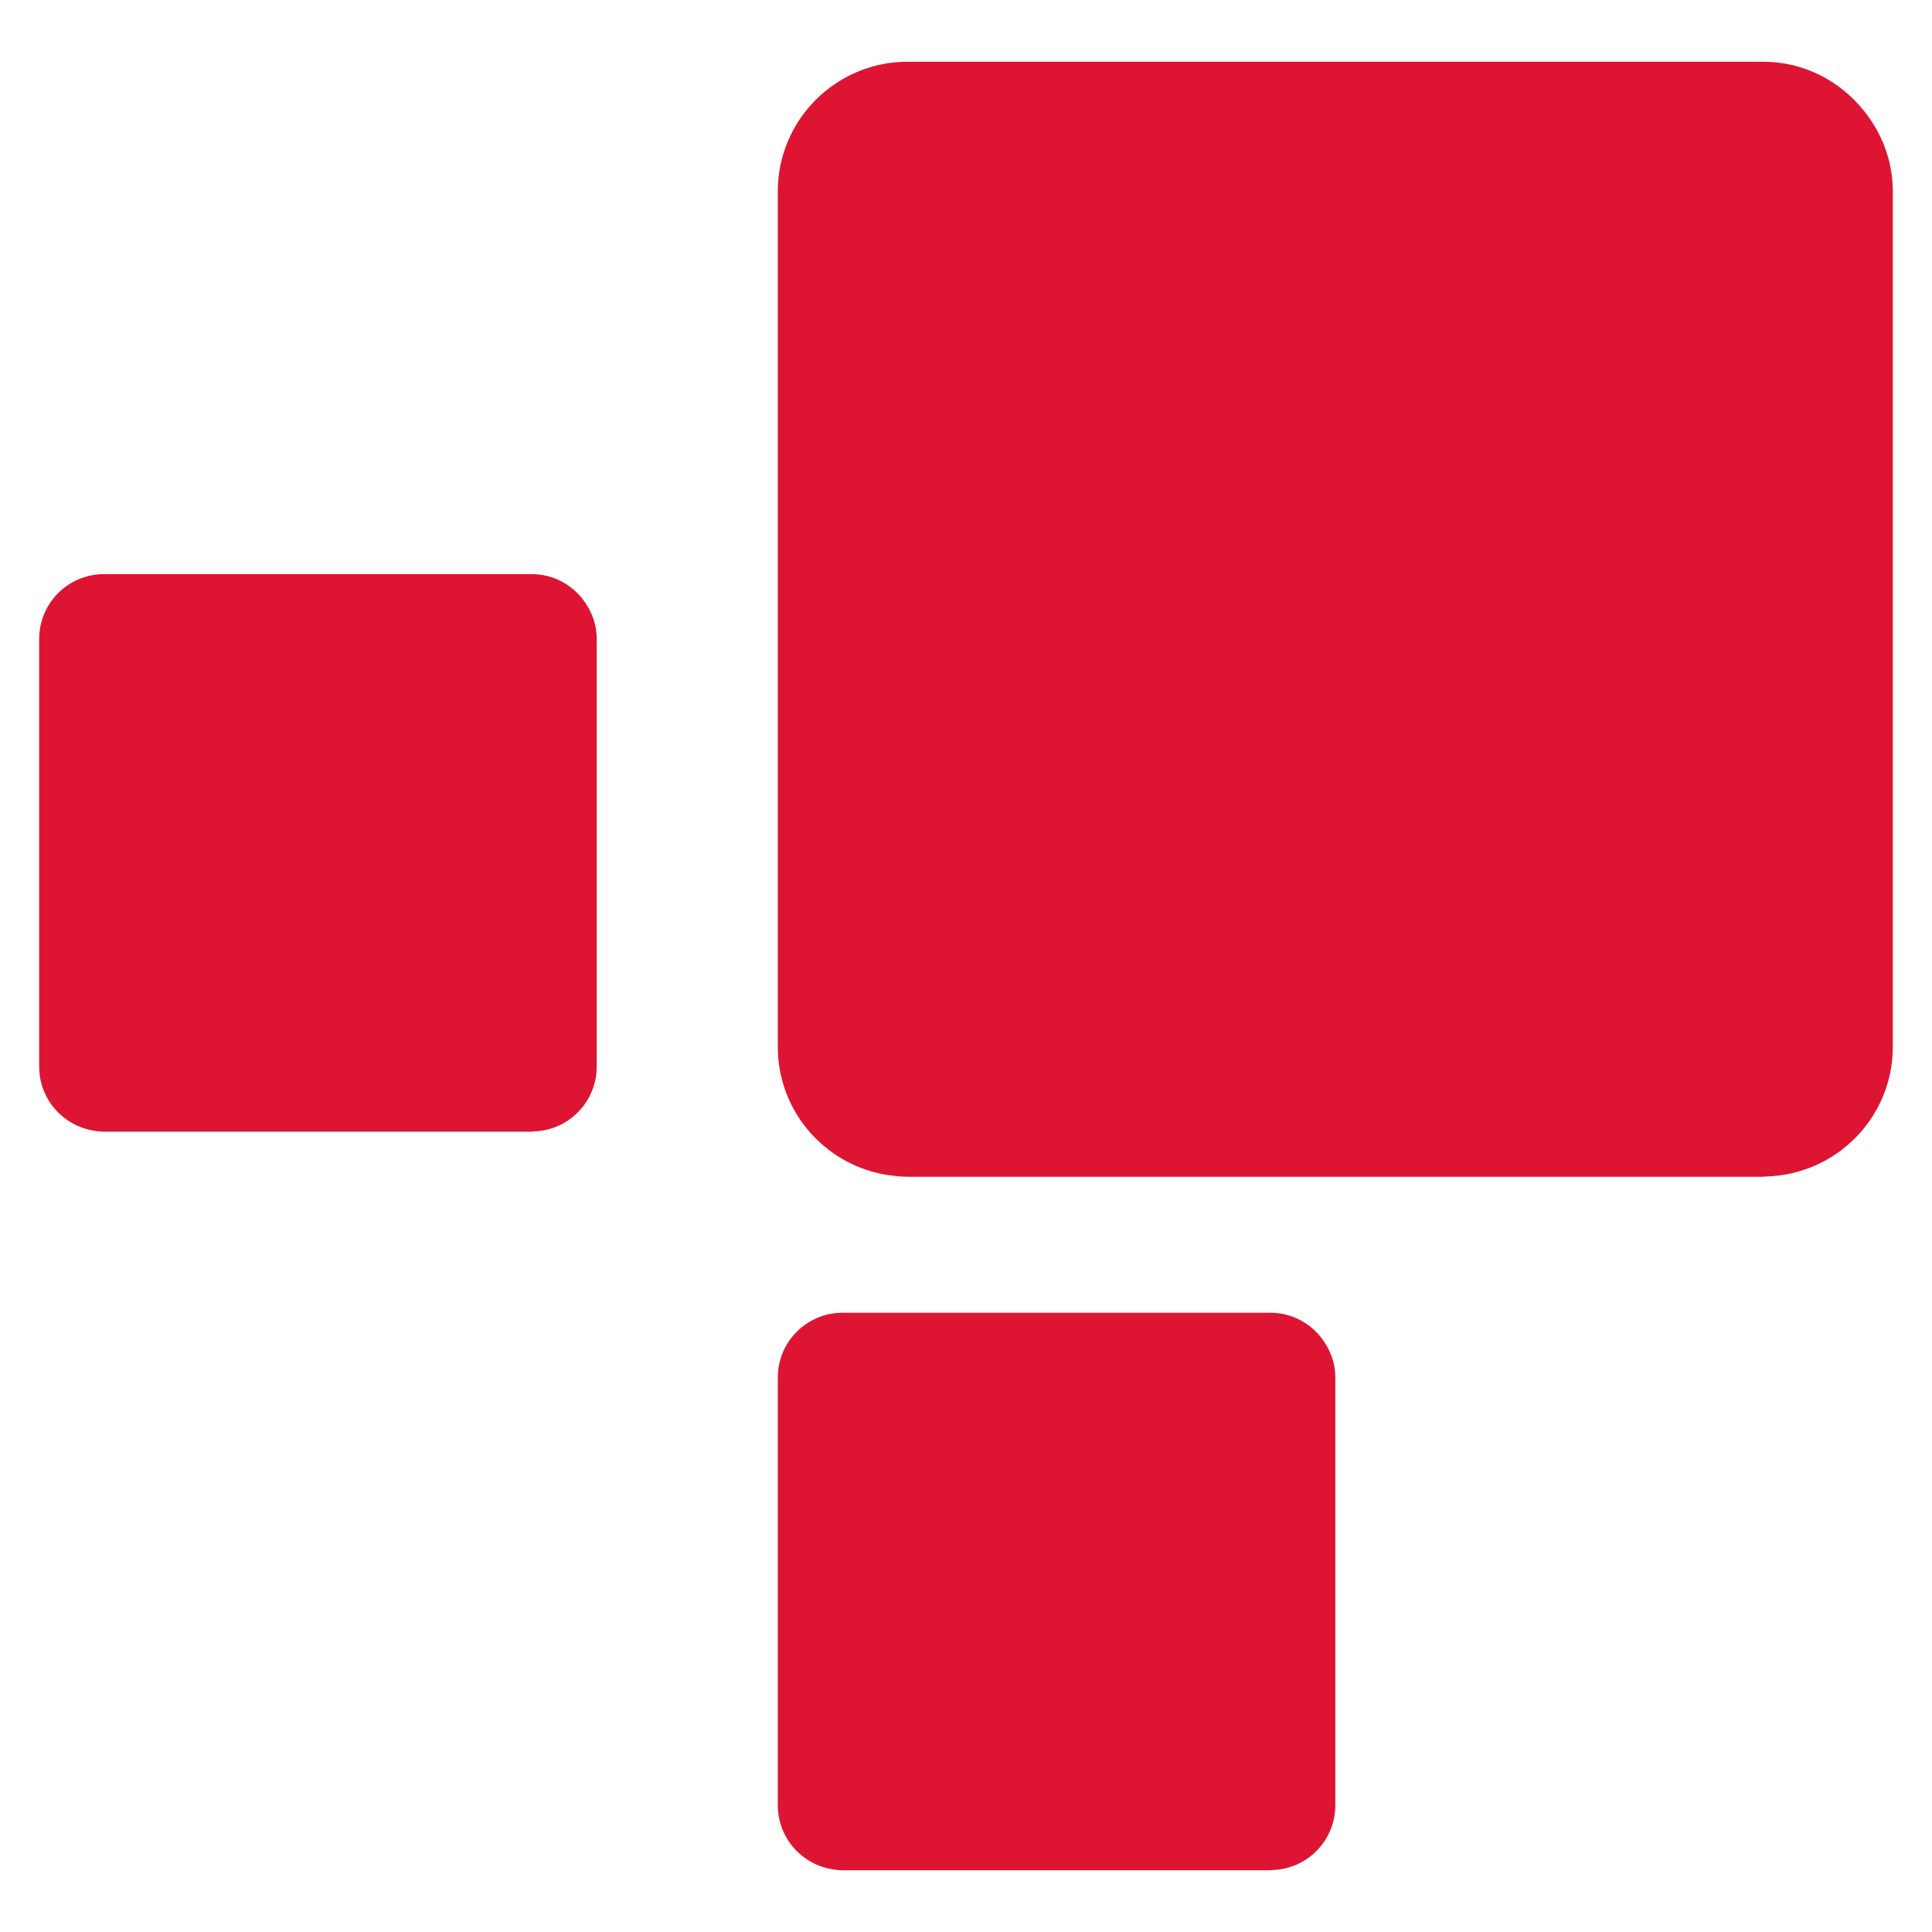
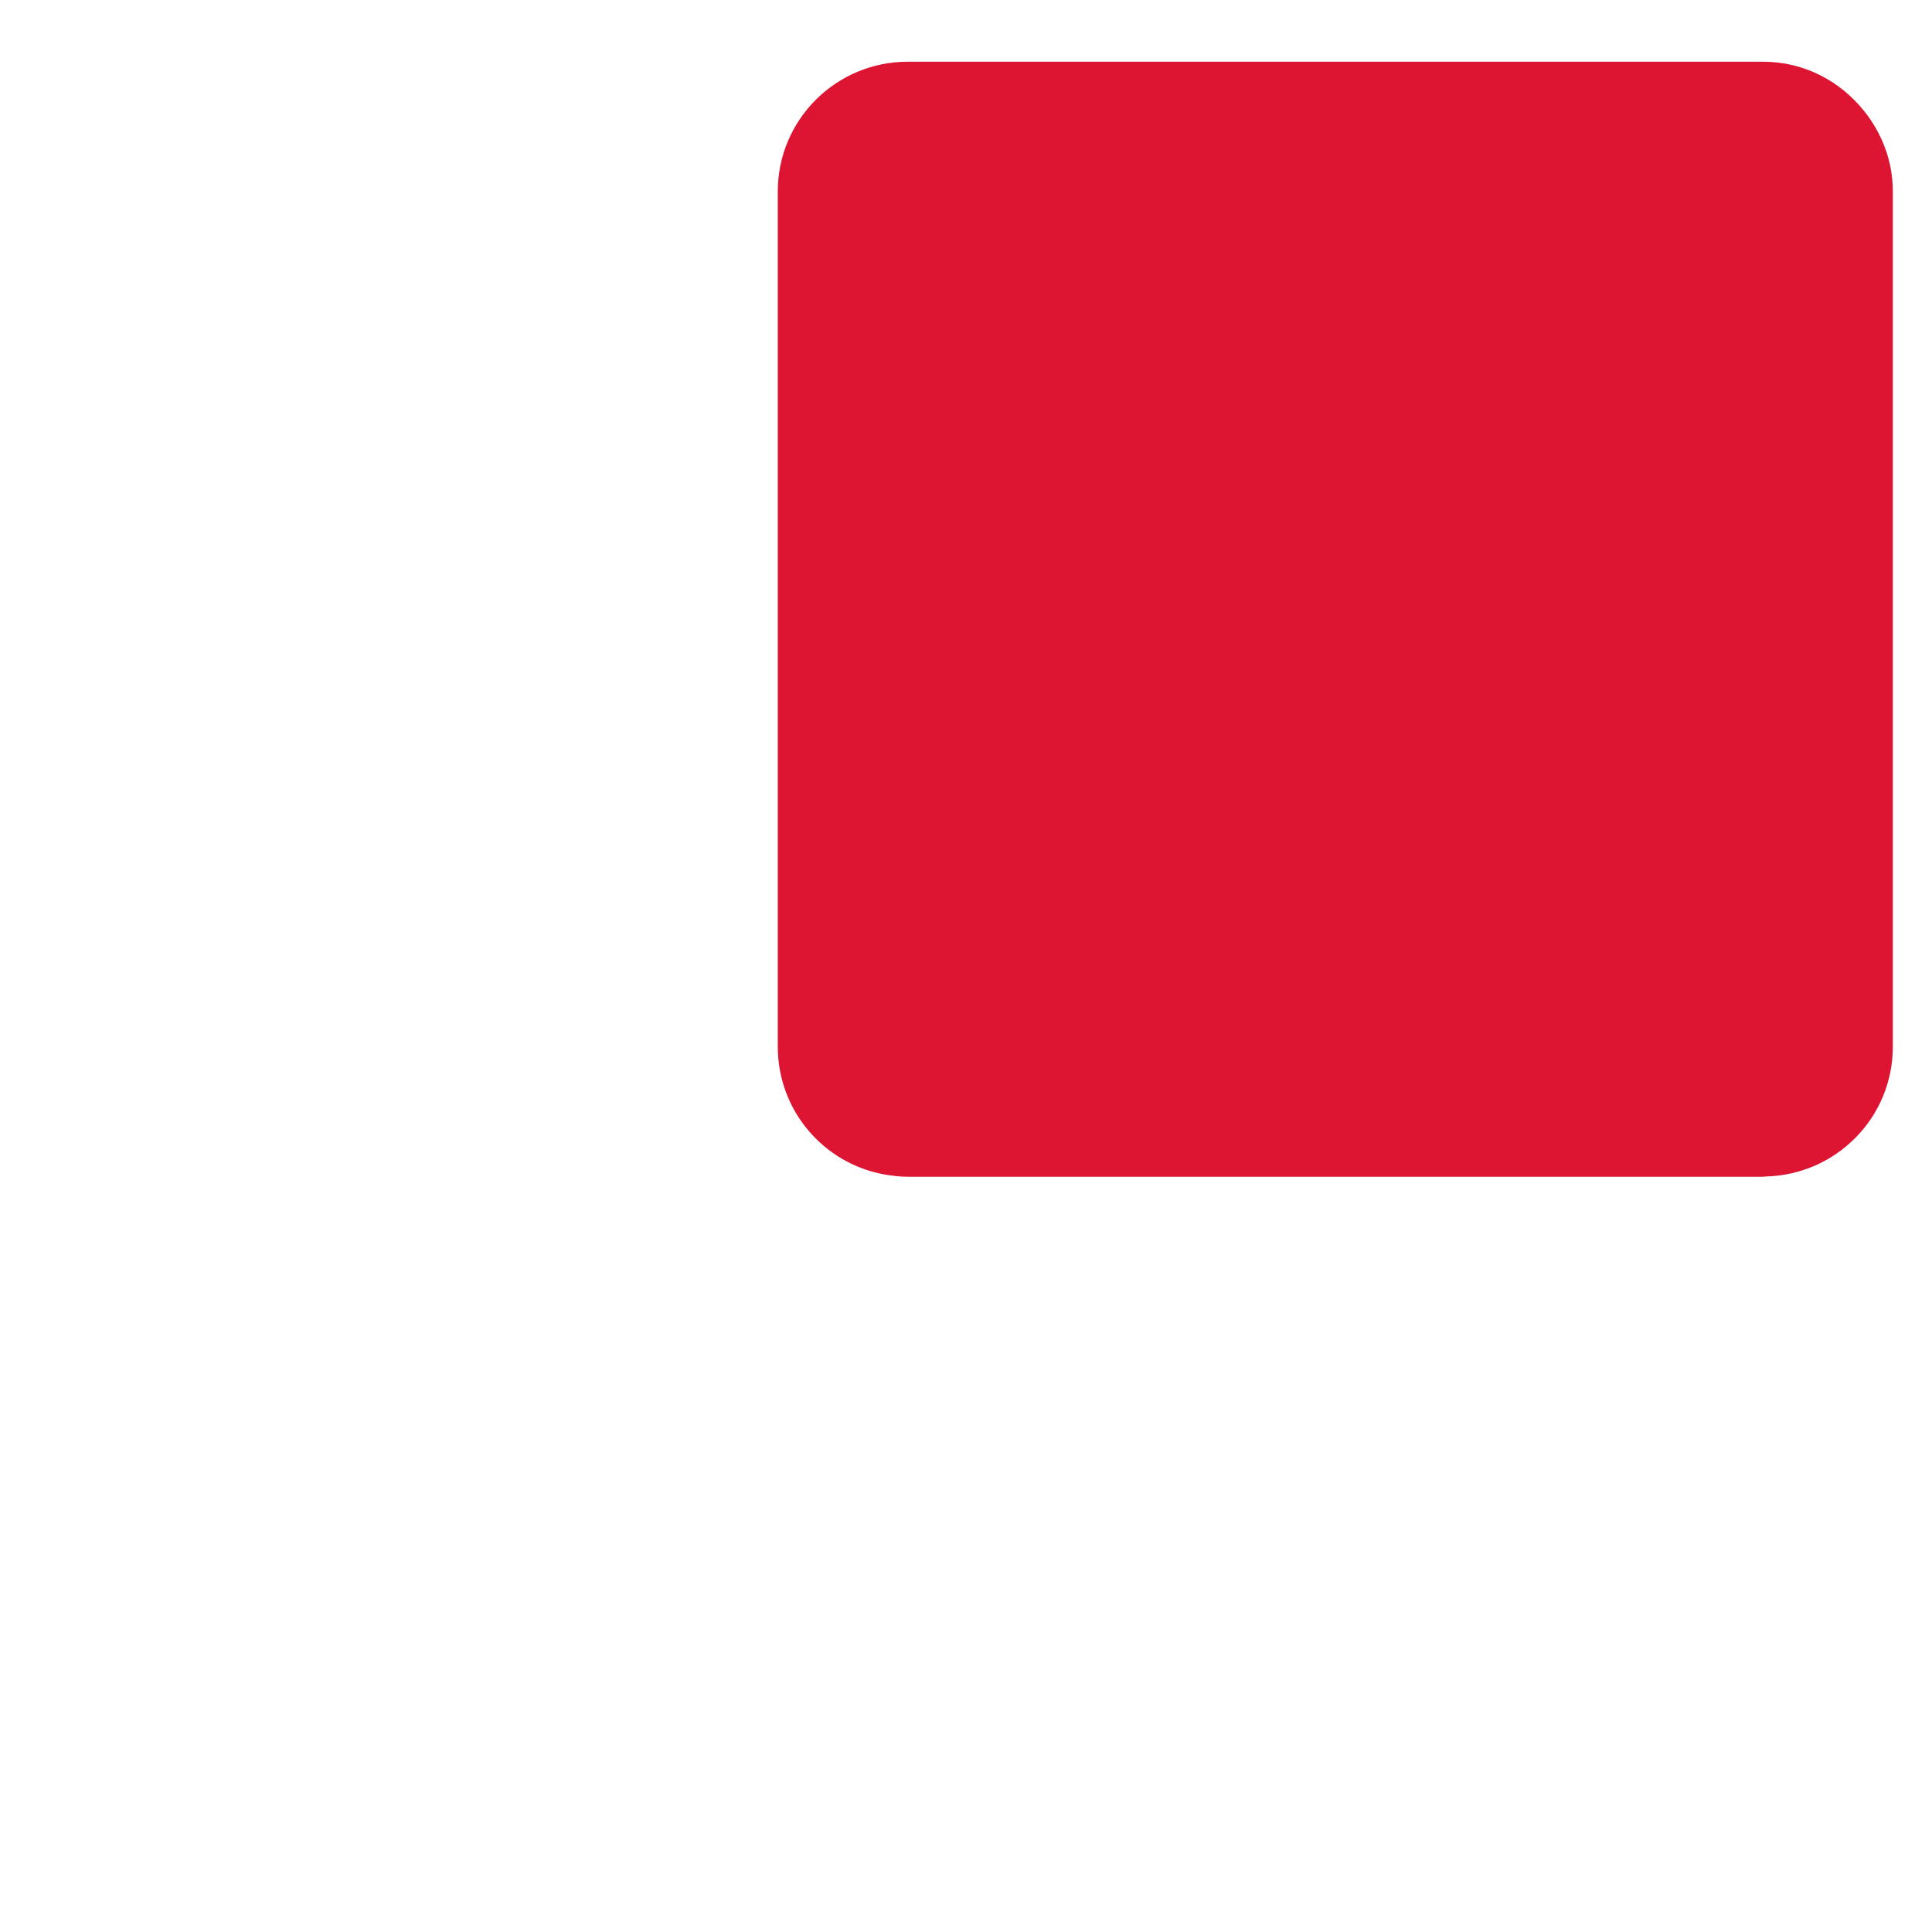
<svg xmlns="http://www.w3.org/2000/svg" id="Layer_1" version="1.1" viewBox="0 0 360 360">
  <defs>
    <style>
      .st0 {
        fill: #dd1533;
      }
    </style>
  </defs>
  <path class="st0" d="M352.7,145.5h0V35.67c0-5.69-2.05-10.89-5.39-15.03-4.45-5.54-11.14-9.14-18.78-9.14h-159.38c-13.39,0-24.22,10.84-24.22,24.17v159.38c0,11.84,8.49,21.68,19.73,23.77,1.45.25,2.95.45,4.49.45h159.38c.2,0,.35-.05.55-.05,13.09-.35,23.62-10.99,23.62-24.17v-49.55Z" />
-   <path class="st0" d="M248.82,311.59h0v-54.89c0-2.9-1.05-5.44-2.7-7.54-2.2-2.75-5.59-4.55-9.39-4.55h-79.71c-6.69,0-12.09,5.39-12.09,12.09v79.66c0,5.94,4.25,10.84,9.84,11.89.75.15,1.5.25,2.25.25h79.71c.1,0,.2-.05.3-.05,6.54-.15,11.79-5.49,11.79-12.09v-24.77Z" />
-   <path class="st0" d="M111.19,173.96h0v-54.89c0-2.9-1.05-5.44-2.7-7.54-2.2-2.75-5.59-4.55-9.39-4.55H19.39c-6.69,0-12.09,5.39-12.09,12.09v79.66c0,5.94,4.25,10.84,9.84,11.89.75.15,1.5.25,2.25.25h79.71c.1,0,.2-.05.3-.05,6.54-.15,11.79-5.49,11.79-12.09v-24.77Z" />
</svg>